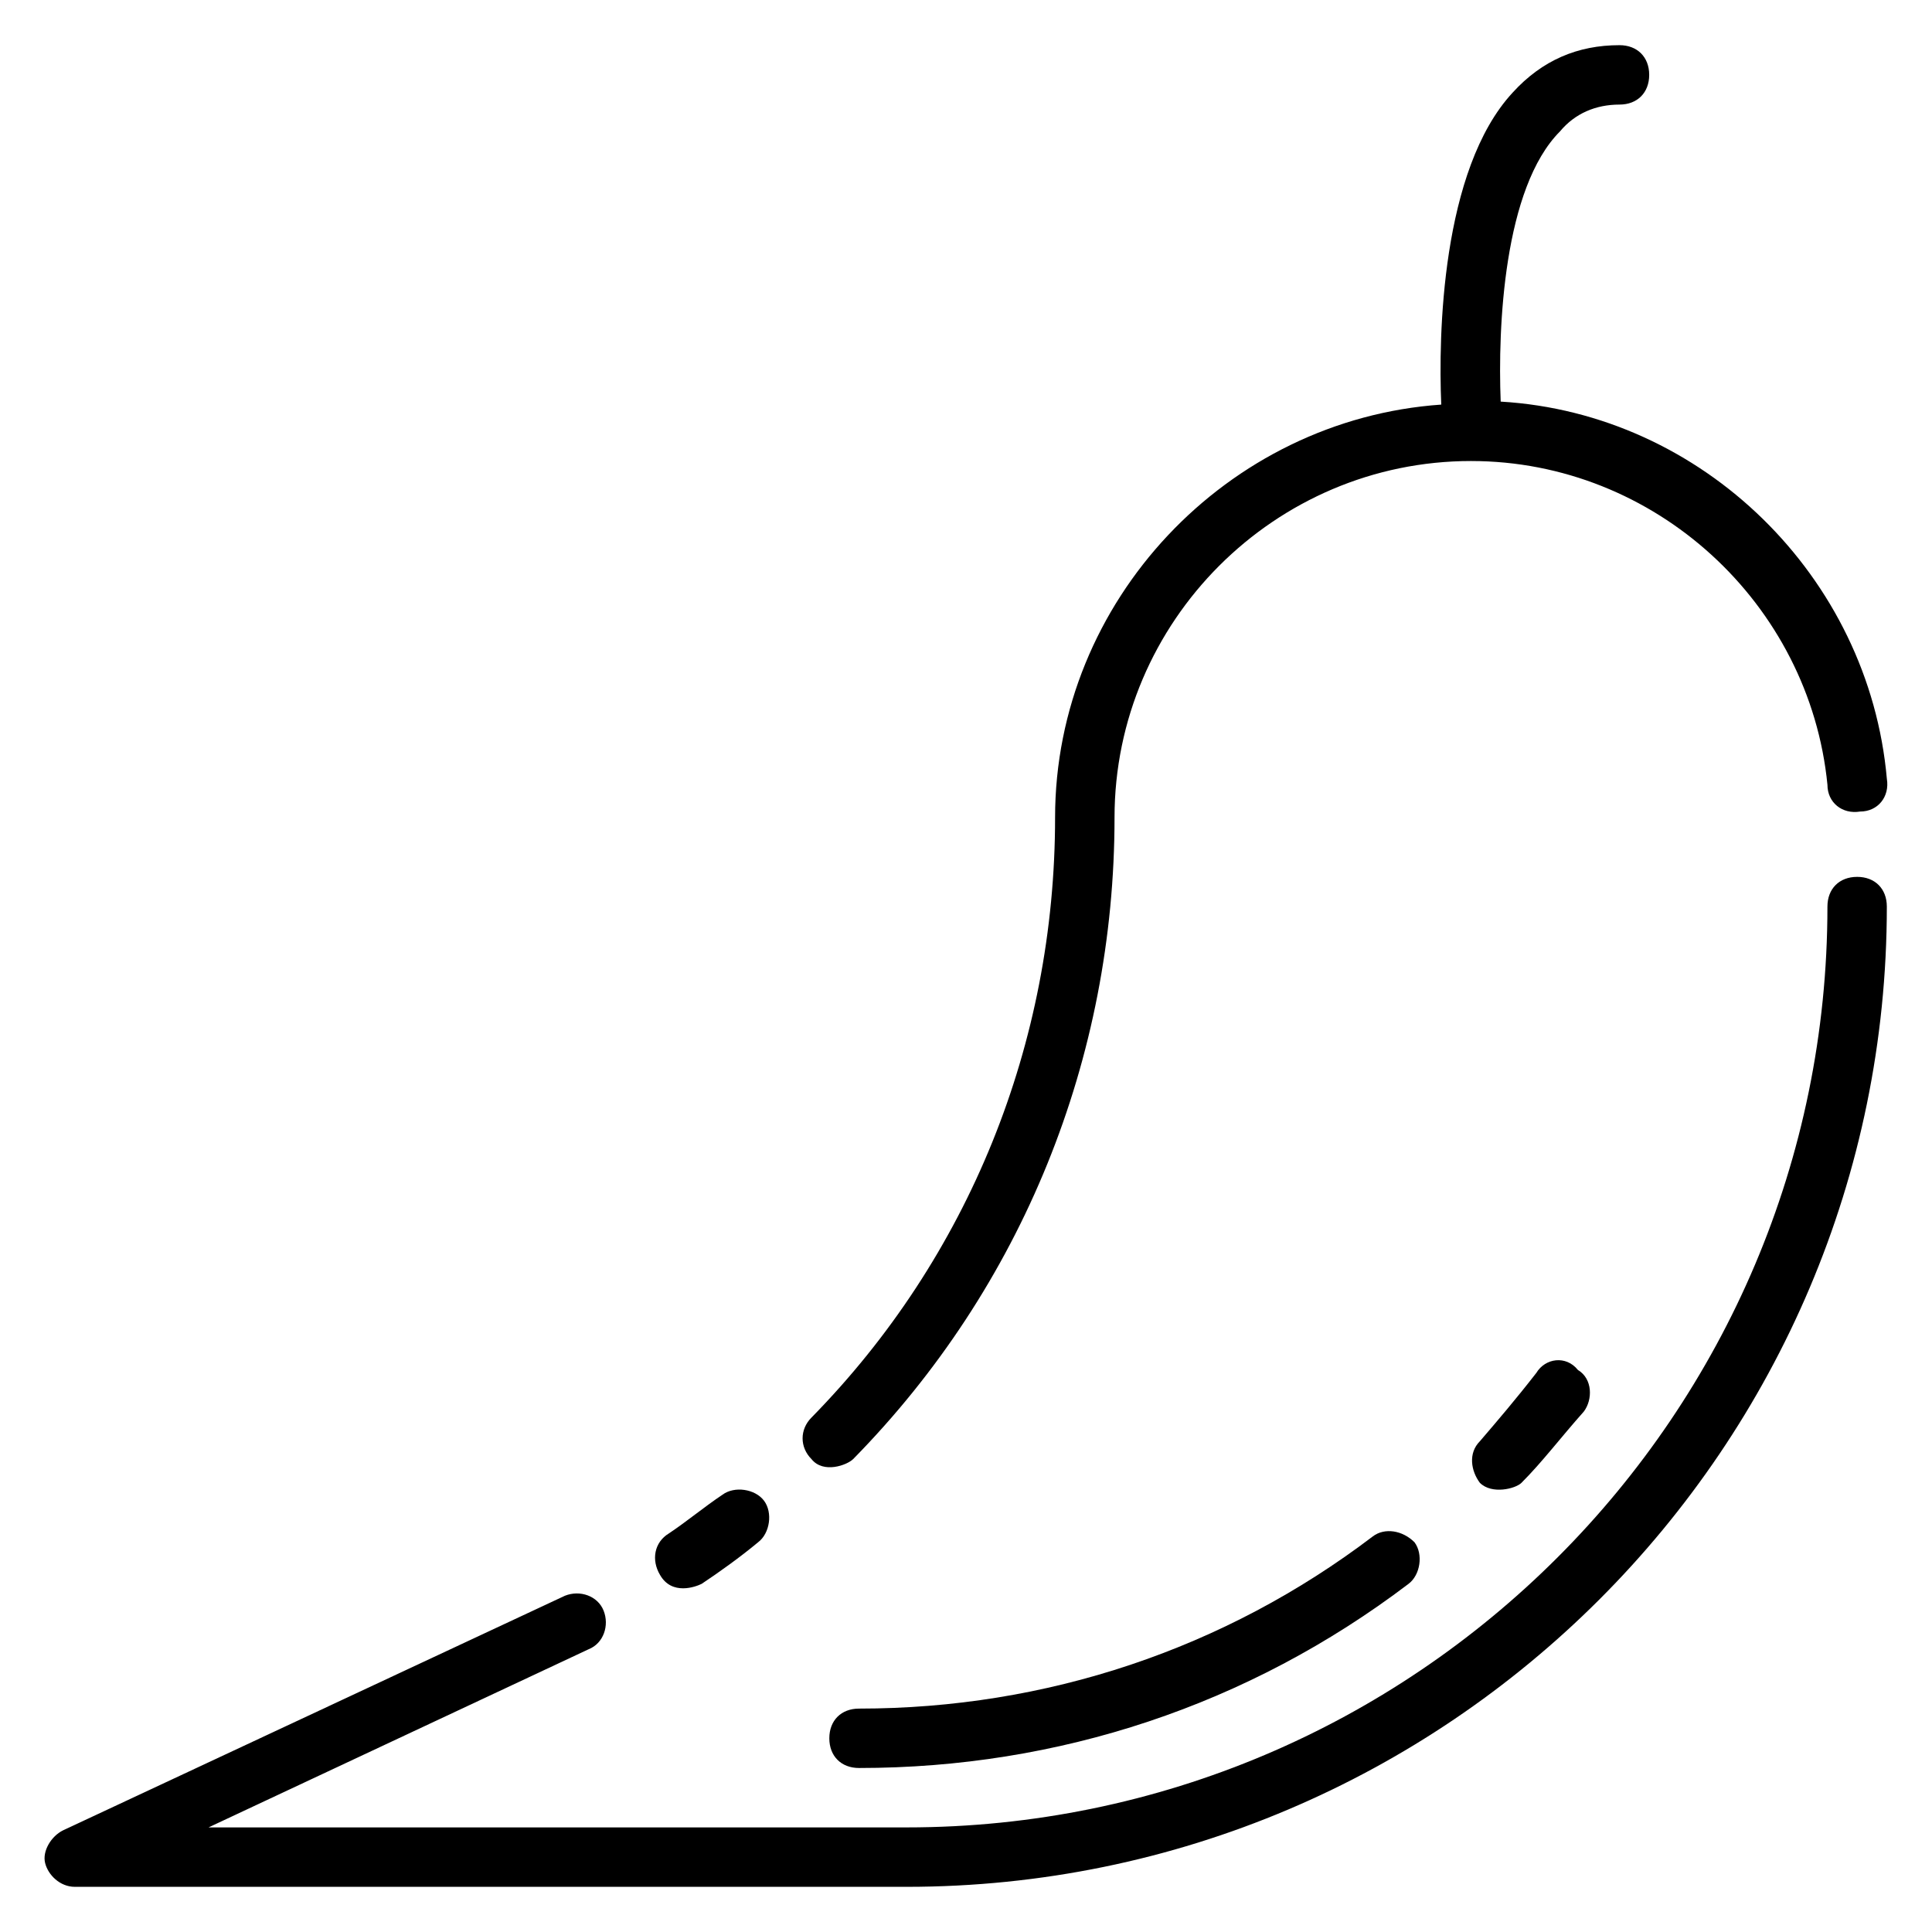
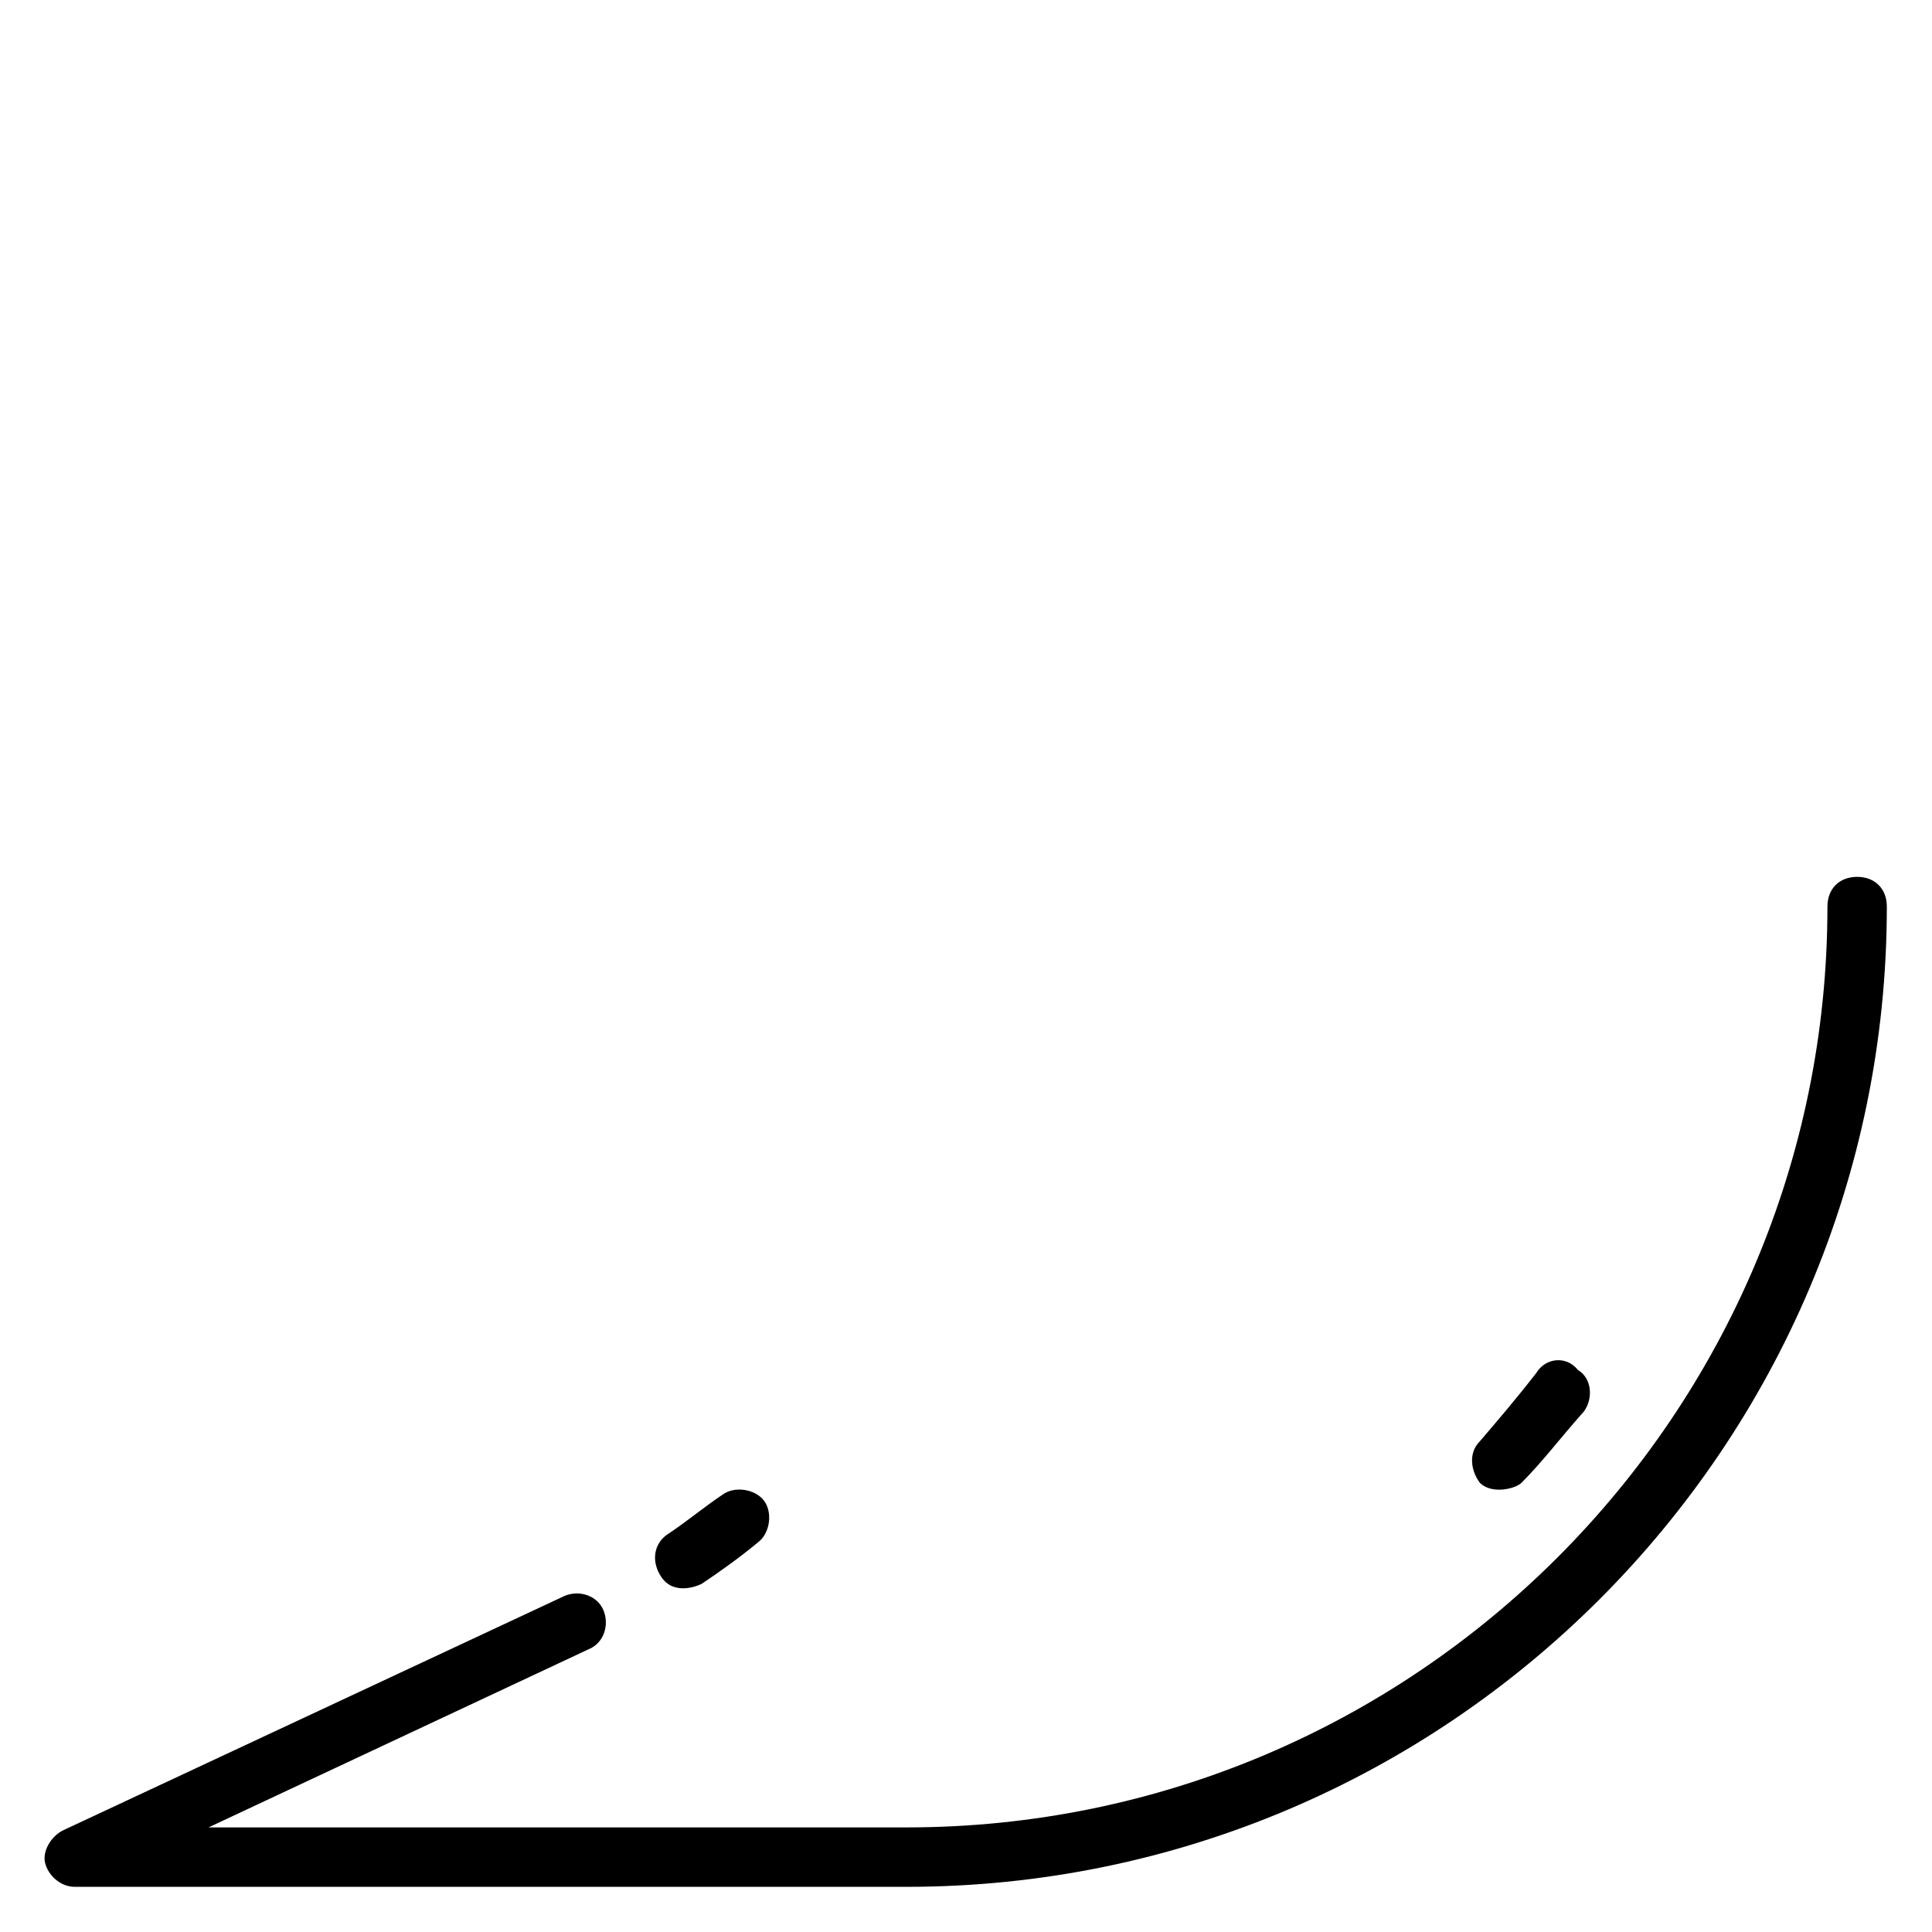
<svg xmlns="http://www.w3.org/2000/svg" fill="#000000" width="800px" height="800px" version="1.1" viewBox="144 144 512 512">
  <g>
    <path d="m636.16 376.38c-4.723 0-7.871 3.148-7.871 7.871 0 134.61-109.42 244.03-244.03 244.03l-185 0.004 100.76-47.23c3.938-1.574 5.512-6.297 3.938-10.234-1.574-3.938-6.297-5.512-10.234-3.938l-133.04 62.188c-3.148 1.574-5.512 5.512-4.723 8.66 0.789 3.148 3.938 6.297 7.871 6.297h220.42c143.27 0 259.78-116.51 259.78-259.78 0-4.723-3.148-7.871-7.871-7.871z" />
    <path d="m329.94 563.74c4.723-3.148 10.234-7.086 14.957-11.02 3.148-2.363 3.938-7.871 1.574-11.02-2.363-3.148-7.871-3.938-11.02-1.574-4.723 3.148-9.445 7.086-14.168 10.234-3.938 2.363-4.723 7.086-2.363 11.02 3.148 5.508 9.445 3.144 11.02 2.359z" />
-     <path d="m370.09 530.68c44.871-45.66 69.273-106.27 69.273-170.04 0-51.957 42.508-94.465 94.465-94.465 48.805 0 89.742 37.785 94.465 85.805 0 4.723 3.938 7.871 8.66 7.086 4.723 0 7.871-3.938 7.086-8.66-4.723-53.531-48.805-96.824-102.34-99.977-0.789-19.68 0.789-56.68 15.742-71.637 3.934-4.719 9.445-7.078 15.742-7.078 4.723 0 7.871-3.148 7.871-7.871s-3.148-7.871-7.871-7.871c-11.02 0-20.469 3.938-28.34 12.594-18.895 20.465-19.68 64.551-18.895 82.656-56.68 3.938-102.34 51.957-102.34 109.42 0 59.828-22.828 116.51-64.551 159.02-3.148 3.148-3.148 7.871 0 11.02 3.148 3.934 9.449 1.574 11.023 0z" />
    <path d="m551.14 507.84c-5.512 7.086-10.234 12.594-14.957 18.105-3.148 3.148-2.363 7.871 0 11.02 3.148 3.148 9.445 1.574 11.02 0 5.512-5.512 10.234-11.809 16.531-18.895 2.363-3.148 2.363-8.66-1.574-11.02-3.148-3.934-8.656-3.144-11.02 0.789z" />
-     <path d="m507.84 551.14c-39.359 29.914-86.594 45.656-136.19 45.656-4.723 0-7.871 3.148-7.871 7.871 0 4.723 3.148 7.871 7.871 7.871 52.742 0 103.12-16.531 145.63-48.805 3.148-2.363 3.938-7.871 1.574-11.02-3.144-3.148-7.871-3.934-11.02-1.574z" />
  </g>
</svg>